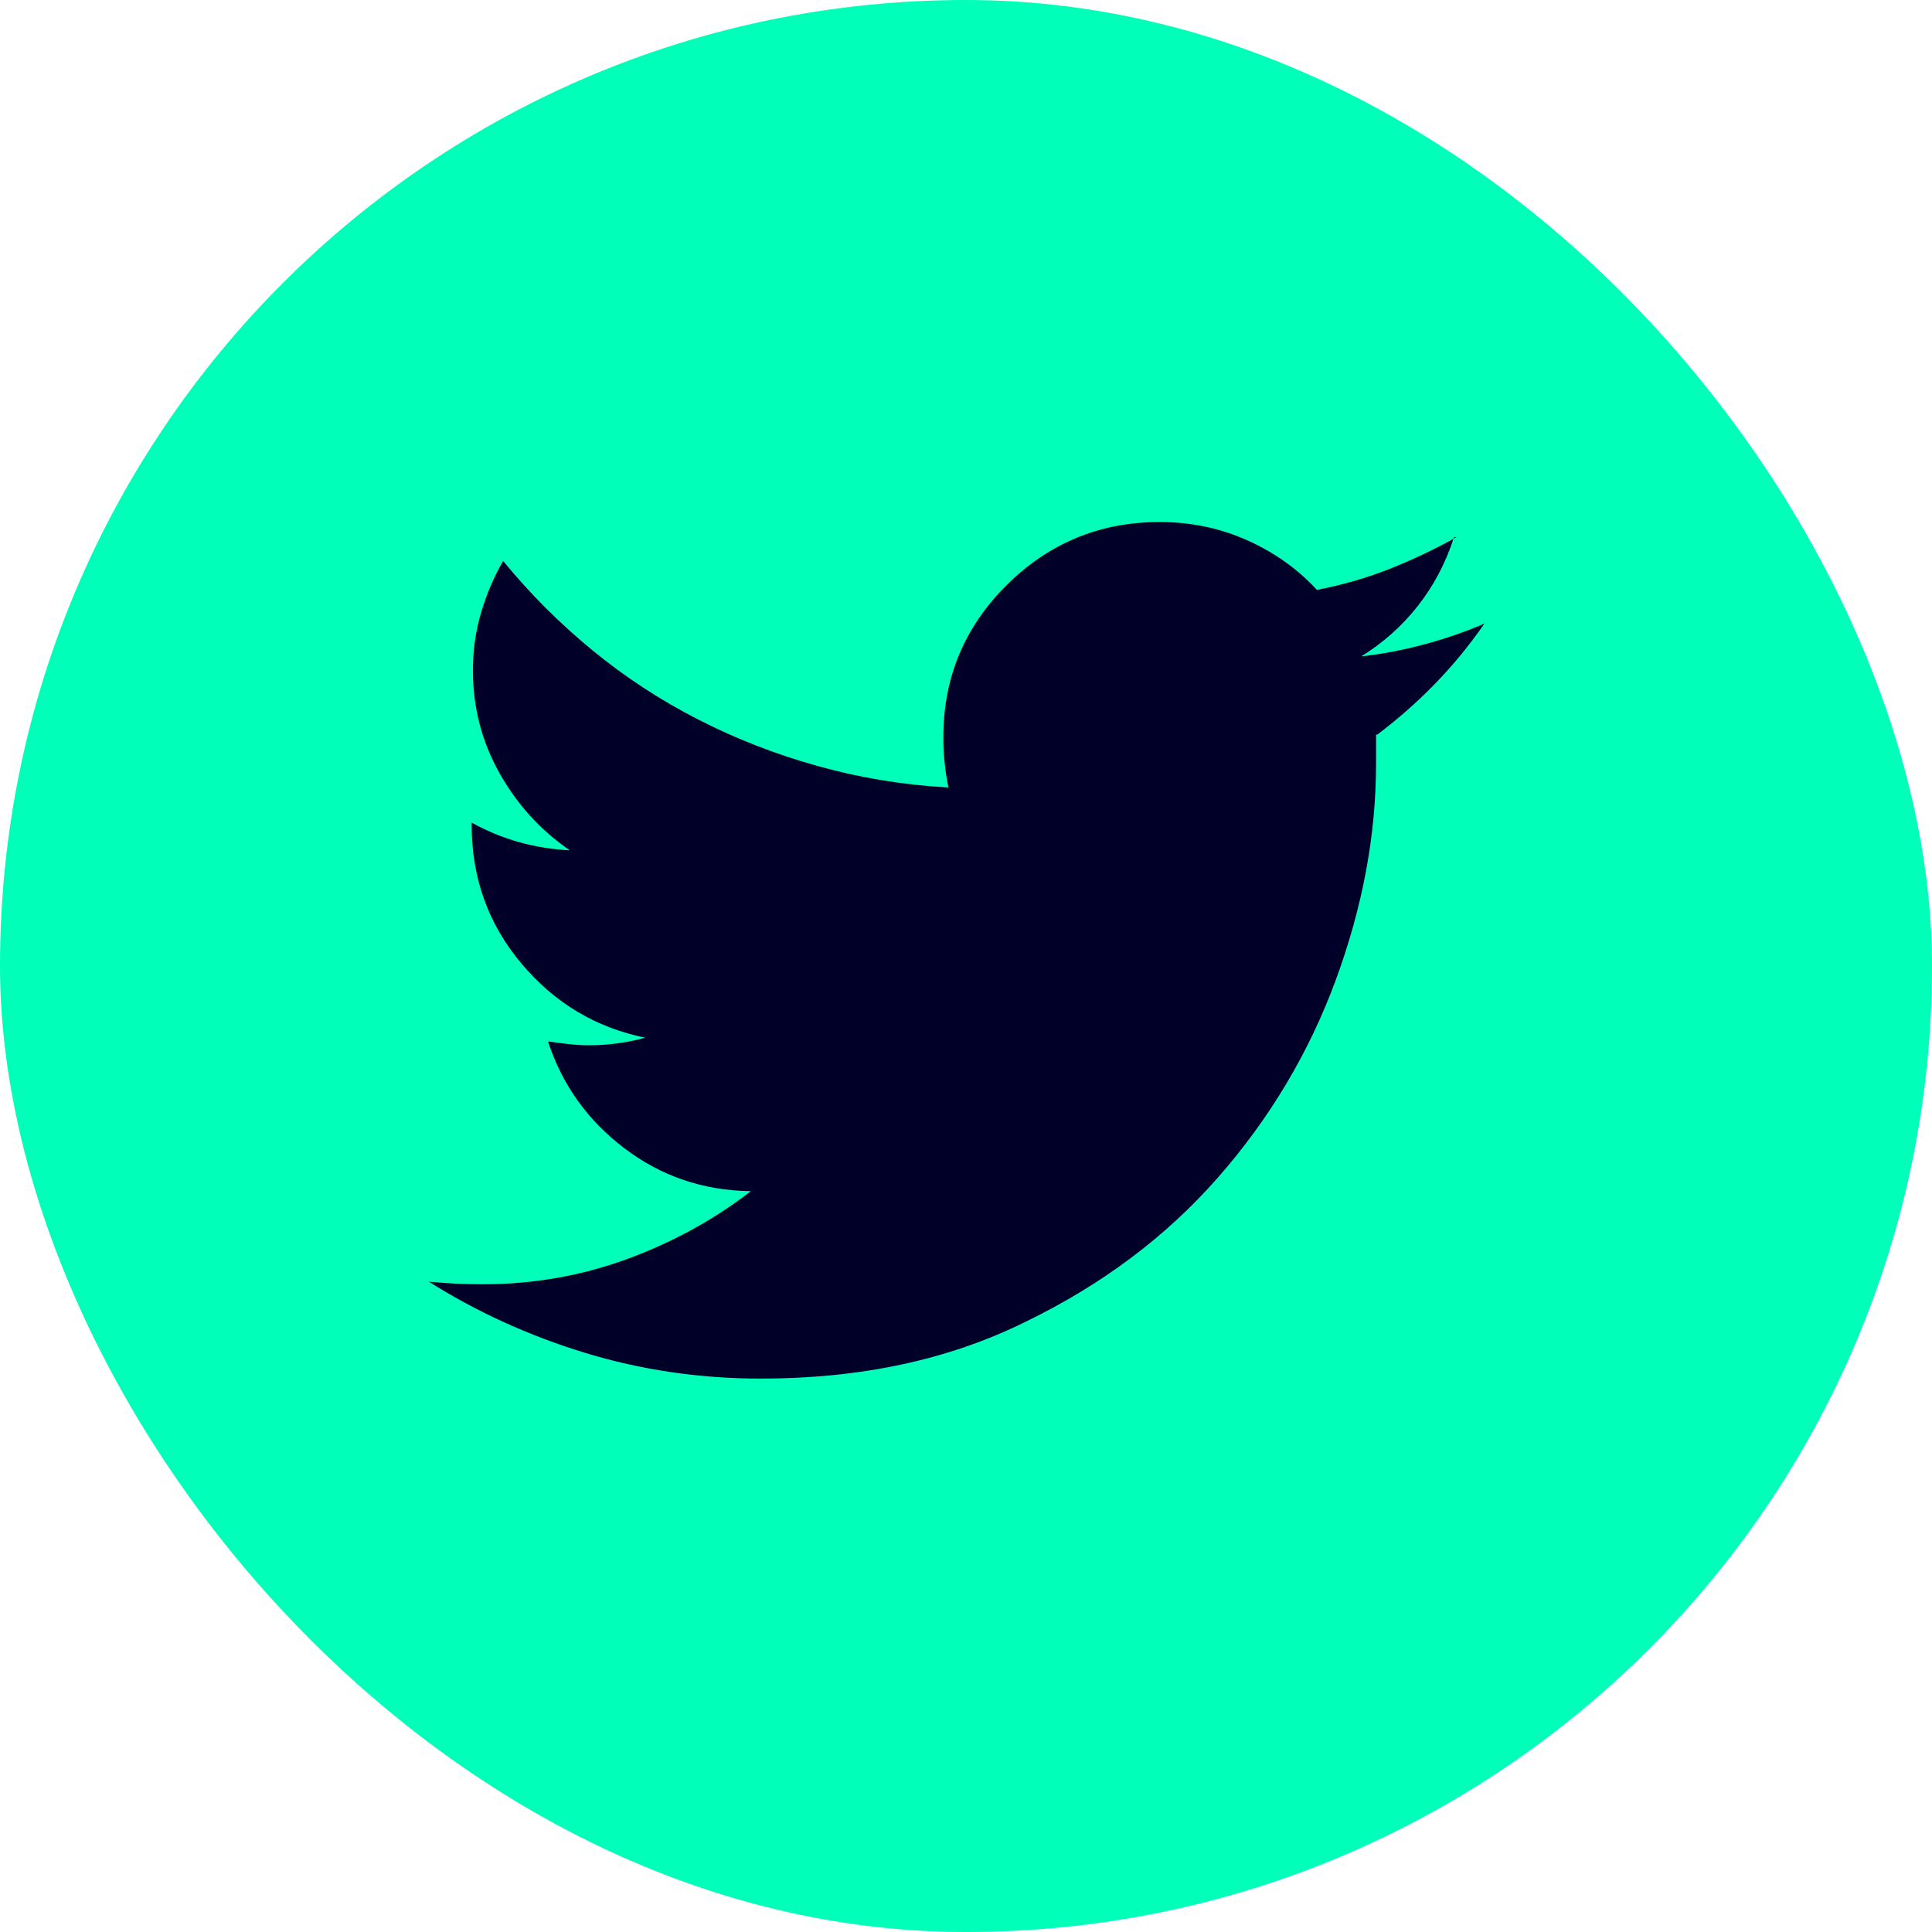
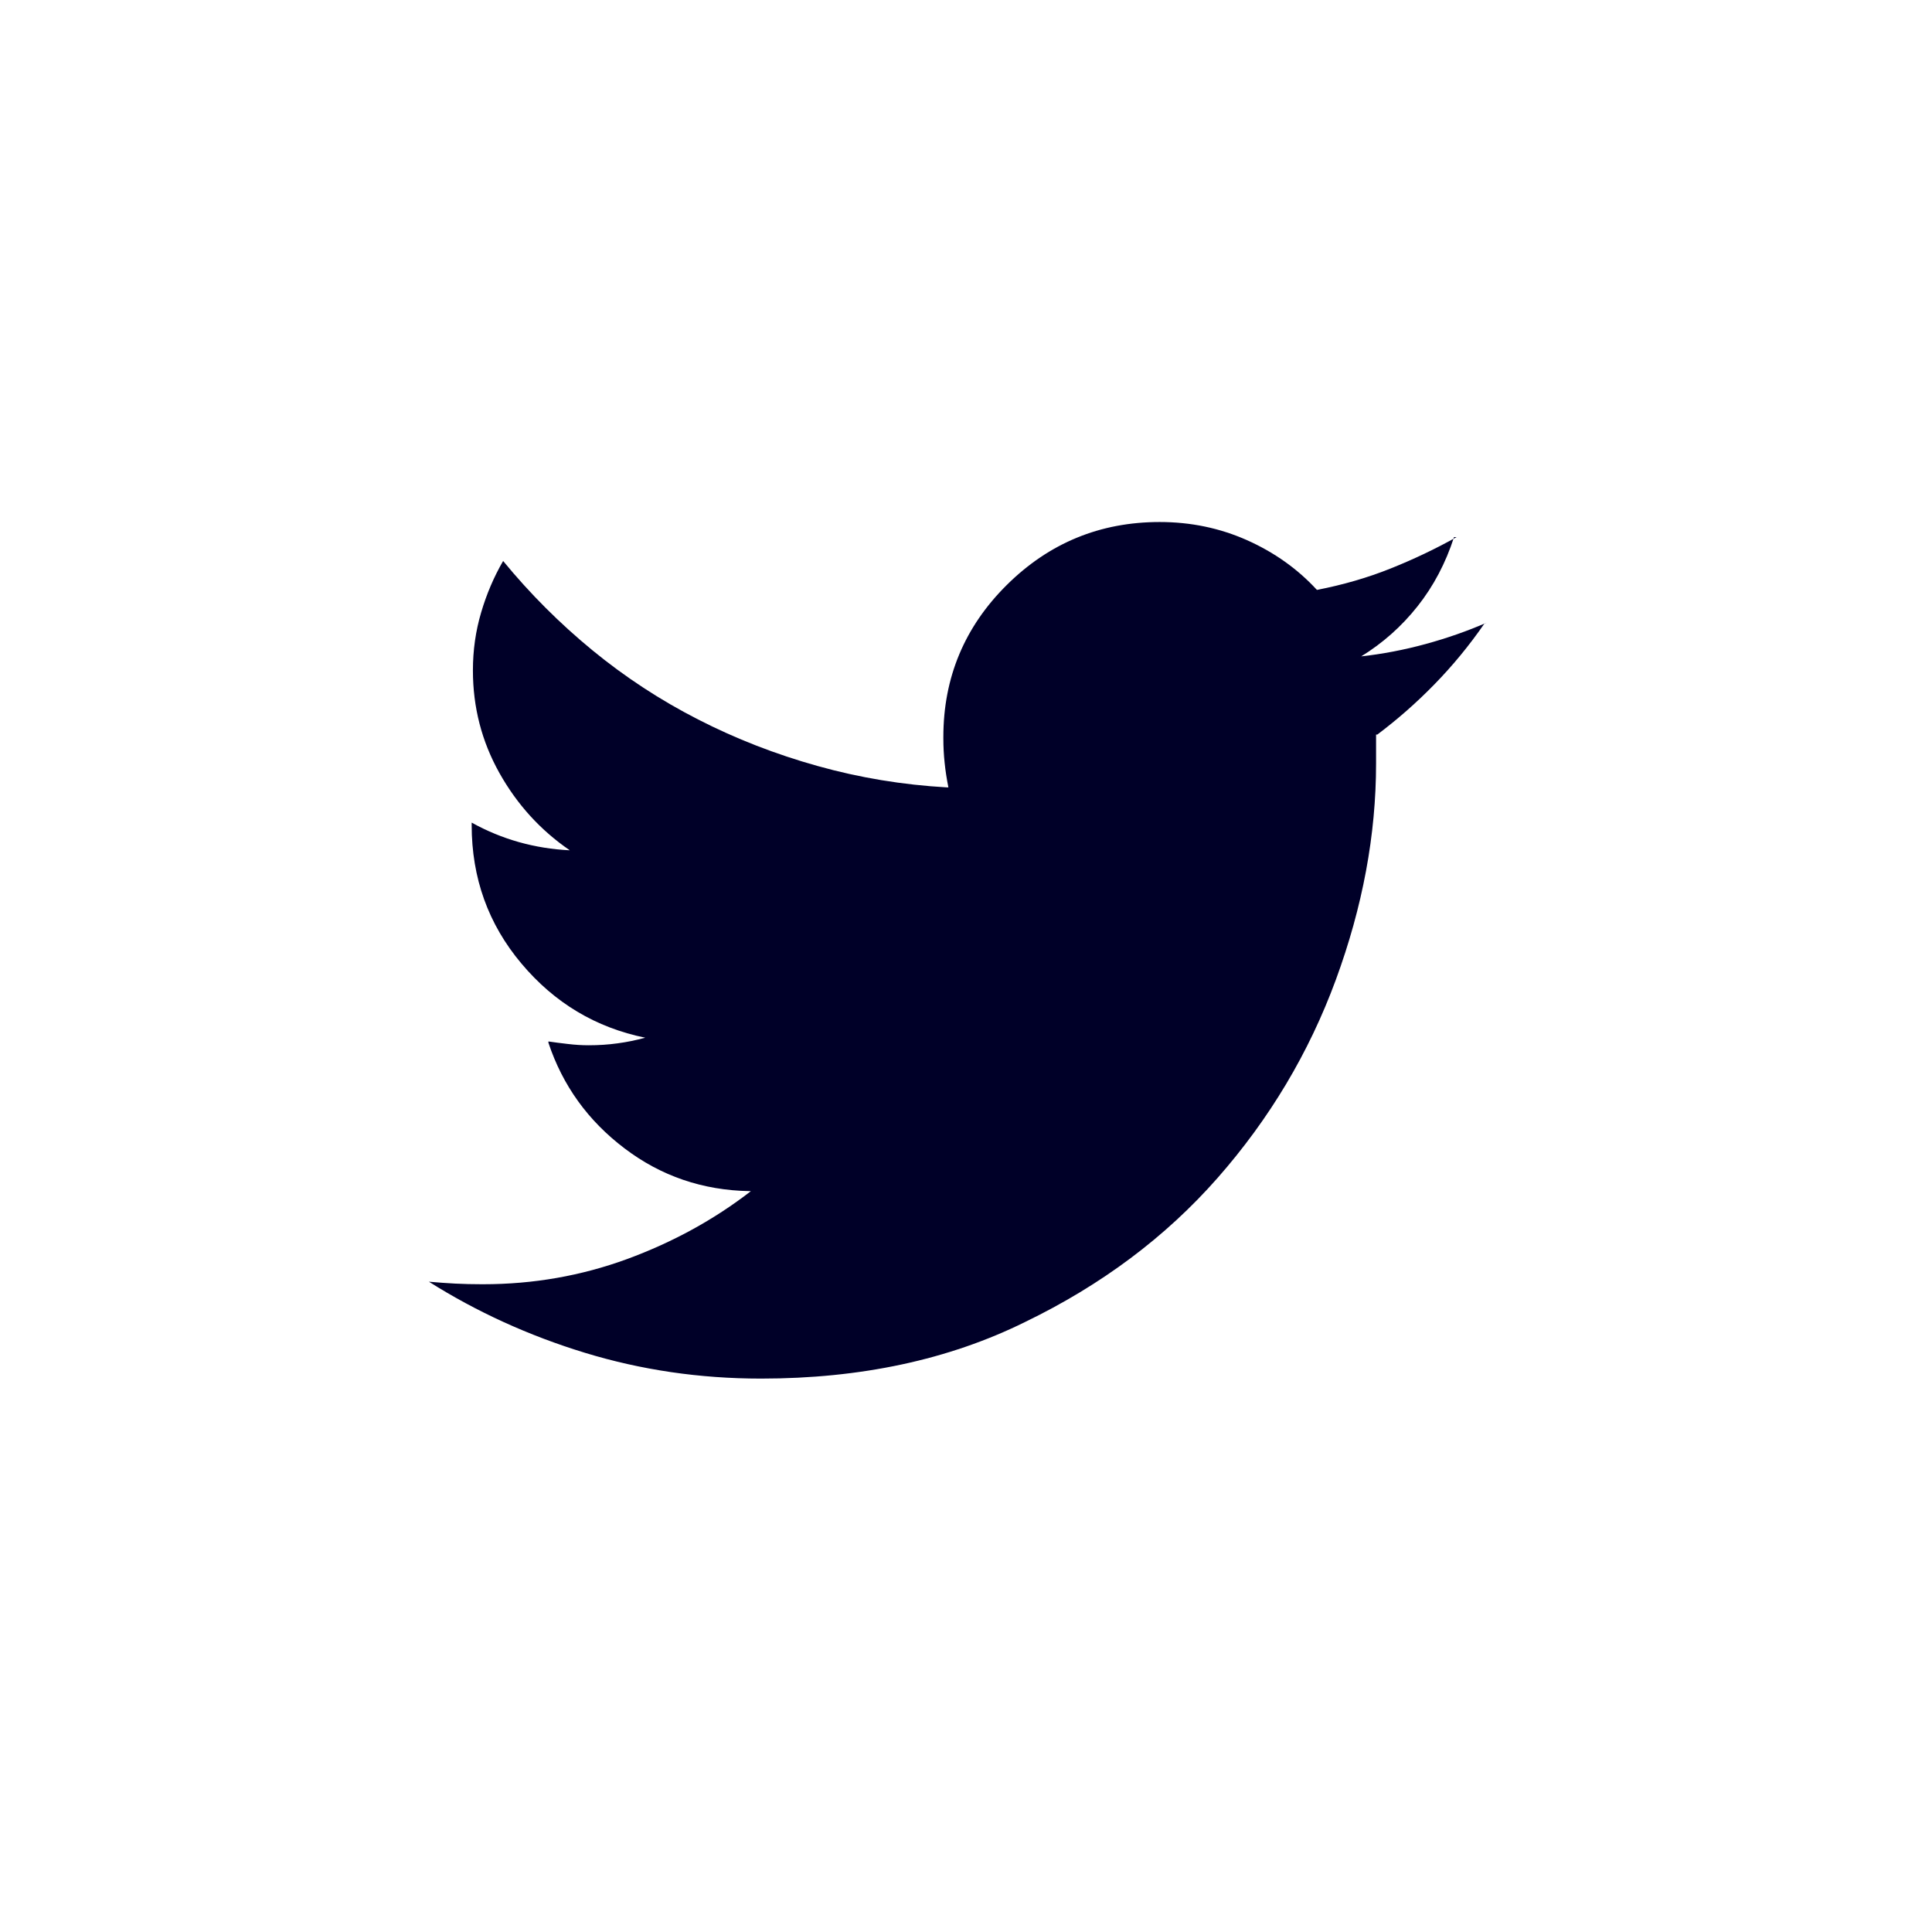
<svg xmlns="http://www.w3.org/2000/svg" width="36" height="36" viewBox="0 0 36 36" fill="none">
-   <rect width="36" height="36" rx="18" fill="#00FFB9" />
-   <path d="M25.641 13.688C25.641 13.781 25.641 13.871 25.641 13.957C25.641 14.043 25.641 14.133 25.641 14.227C25.641 15.555 25.391 16.898 24.891 18.258C24.391 19.617 23.656 20.848 22.688 21.949C21.719 23.051 20.523 23.945 19.102 24.633C17.68 25.336 16.039 25.688 14.18 25.688C13.039 25.688 11.945 25.527 10.898 25.207C9.852 24.887 8.883 24.445 7.992 23.883C8.164 23.898 8.328 23.91 8.484 23.918C8.641 23.926 8.805 23.93 8.977 23.93C8.977 23.93 8.984 23.93 9 23.93C9.938 23.93 10.832 23.773 11.684 23.461C12.535 23.148 13.305 22.727 13.992 22.195H13.969C13.094 22.18 12.316 21.914 11.637 21.398C10.957 20.883 10.484 20.227 10.219 19.43V19.406C10.328 19.422 10.449 19.438 10.582 19.453C10.715 19.469 10.844 19.477 10.969 19.477C11.156 19.477 11.336 19.465 11.508 19.441C11.68 19.418 11.852 19.383 12.023 19.336C11.102 19.148 10.332 18.688 9.715 17.953C9.098 17.219 8.789 16.359 8.789 15.375V15.328C9.07 15.484 9.363 15.605 9.668 15.691C9.973 15.777 10.289 15.828 10.617 15.844C10.07 15.469 9.633 14.988 9.305 14.402C8.977 13.816 8.812 13.18 8.812 12.492C8.812 12.117 8.863 11.758 8.965 11.414C9.066 11.07 9.203 10.75 9.375 10.453C9.875 11.062 10.43 11.617 11.039 12.117C11.648 12.617 12.305 13.047 13.008 13.406C13.711 13.766 14.453 14.055 15.234 14.273C16.016 14.492 16.82 14.625 17.648 14.672H17.672C17.641 14.516 17.617 14.363 17.602 14.215C17.586 14.066 17.578 13.914 17.578 13.758C17.578 13.758 17.578 13.754 17.578 13.746C17.578 13.738 17.578 13.734 17.578 13.734C17.578 12.625 17.973 11.68 18.762 10.898C19.551 10.117 20.5 9.727 21.609 9.727C22.188 9.727 22.73 9.84 23.238 10.066C23.746 10.293 24.18 10.602 24.539 10.992C25.023 10.898 25.48 10.766 25.91 10.594C26.34 10.422 26.75 10.227 27.141 10.008H27.094C26.938 10.492 26.711 10.922 26.414 11.297C26.117 11.672 25.766 11.984 25.359 12.234H25.336C25.758 12.188 26.168 12.109 26.566 12C26.965 11.891 27.344 11.758 27.703 11.602L27.656 11.625C27.375 12.031 27.066 12.406 26.73 12.75C26.395 13.094 26.039 13.406 25.664 13.688H25.641Z" fill="#000028" />
+   <path d="M25.641 13.688C25.641 14.043 25.641 14.133 25.641 14.227C25.641 15.555 25.391 16.898 24.891 18.258C24.391 19.617 23.656 20.848 22.688 21.949C21.719 23.051 20.523 23.945 19.102 24.633C17.68 25.336 16.039 25.688 14.18 25.688C13.039 25.688 11.945 25.527 10.898 25.207C9.852 24.887 8.883 24.445 7.992 23.883C8.164 23.898 8.328 23.91 8.484 23.918C8.641 23.926 8.805 23.93 8.977 23.93C8.977 23.93 8.984 23.93 9 23.93C9.938 23.93 10.832 23.773 11.684 23.461C12.535 23.148 13.305 22.727 13.992 22.195H13.969C13.094 22.18 12.316 21.914 11.637 21.398C10.957 20.883 10.484 20.227 10.219 19.43V19.406C10.328 19.422 10.449 19.438 10.582 19.453C10.715 19.469 10.844 19.477 10.969 19.477C11.156 19.477 11.336 19.465 11.508 19.441C11.68 19.418 11.852 19.383 12.023 19.336C11.102 19.148 10.332 18.688 9.715 17.953C9.098 17.219 8.789 16.359 8.789 15.375V15.328C9.07 15.484 9.363 15.605 9.668 15.691C9.973 15.777 10.289 15.828 10.617 15.844C10.07 15.469 9.633 14.988 9.305 14.402C8.977 13.816 8.812 13.18 8.812 12.492C8.812 12.117 8.863 11.758 8.965 11.414C9.066 11.07 9.203 10.75 9.375 10.453C9.875 11.062 10.43 11.617 11.039 12.117C11.648 12.617 12.305 13.047 13.008 13.406C13.711 13.766 14.453 14.055 15.234 14.273C16.016 14.492 16.82 14.625 17.648 14.672H17.672C17.641 14.516 17.617 14.363 17.602 14.215C17.586 14.066 17.578 13.914 17.578 13.758C17.578 13.758 17.578 13.754 17.578 13.746C17.578 13.738 17.578 13.734 17.578 13.734C17.578 12.625 17.973 11.68 18.762 10.898C19.551 10.117 20.5 9.727 21.609 9.727C22.188 9.727 22.73 9.84 23.238 10.066C23.746 10.293 24.18 10.602 24.539 10.992C25.023 10.898 25.48 10.766 25.91 10.594C26.34 10.422 26.75 10.227 27.141 10.008H27.094C26.938 10.492 26.711 10.922 26.414 11.297C26.117 11.672 25.766 11.984 25.359 12.234H25.336C25.758 12.188 26.168 12.109 26.566 12C26.965 11.891 27.344 11.758 27.703 11.602L27.656 11.625C27.375 12.031 27.066 12.406 26.73 12.75C26.395 13.094 26.039 13.406 25.664 13.688H25.641Z" fill="#000028" />
</svg>